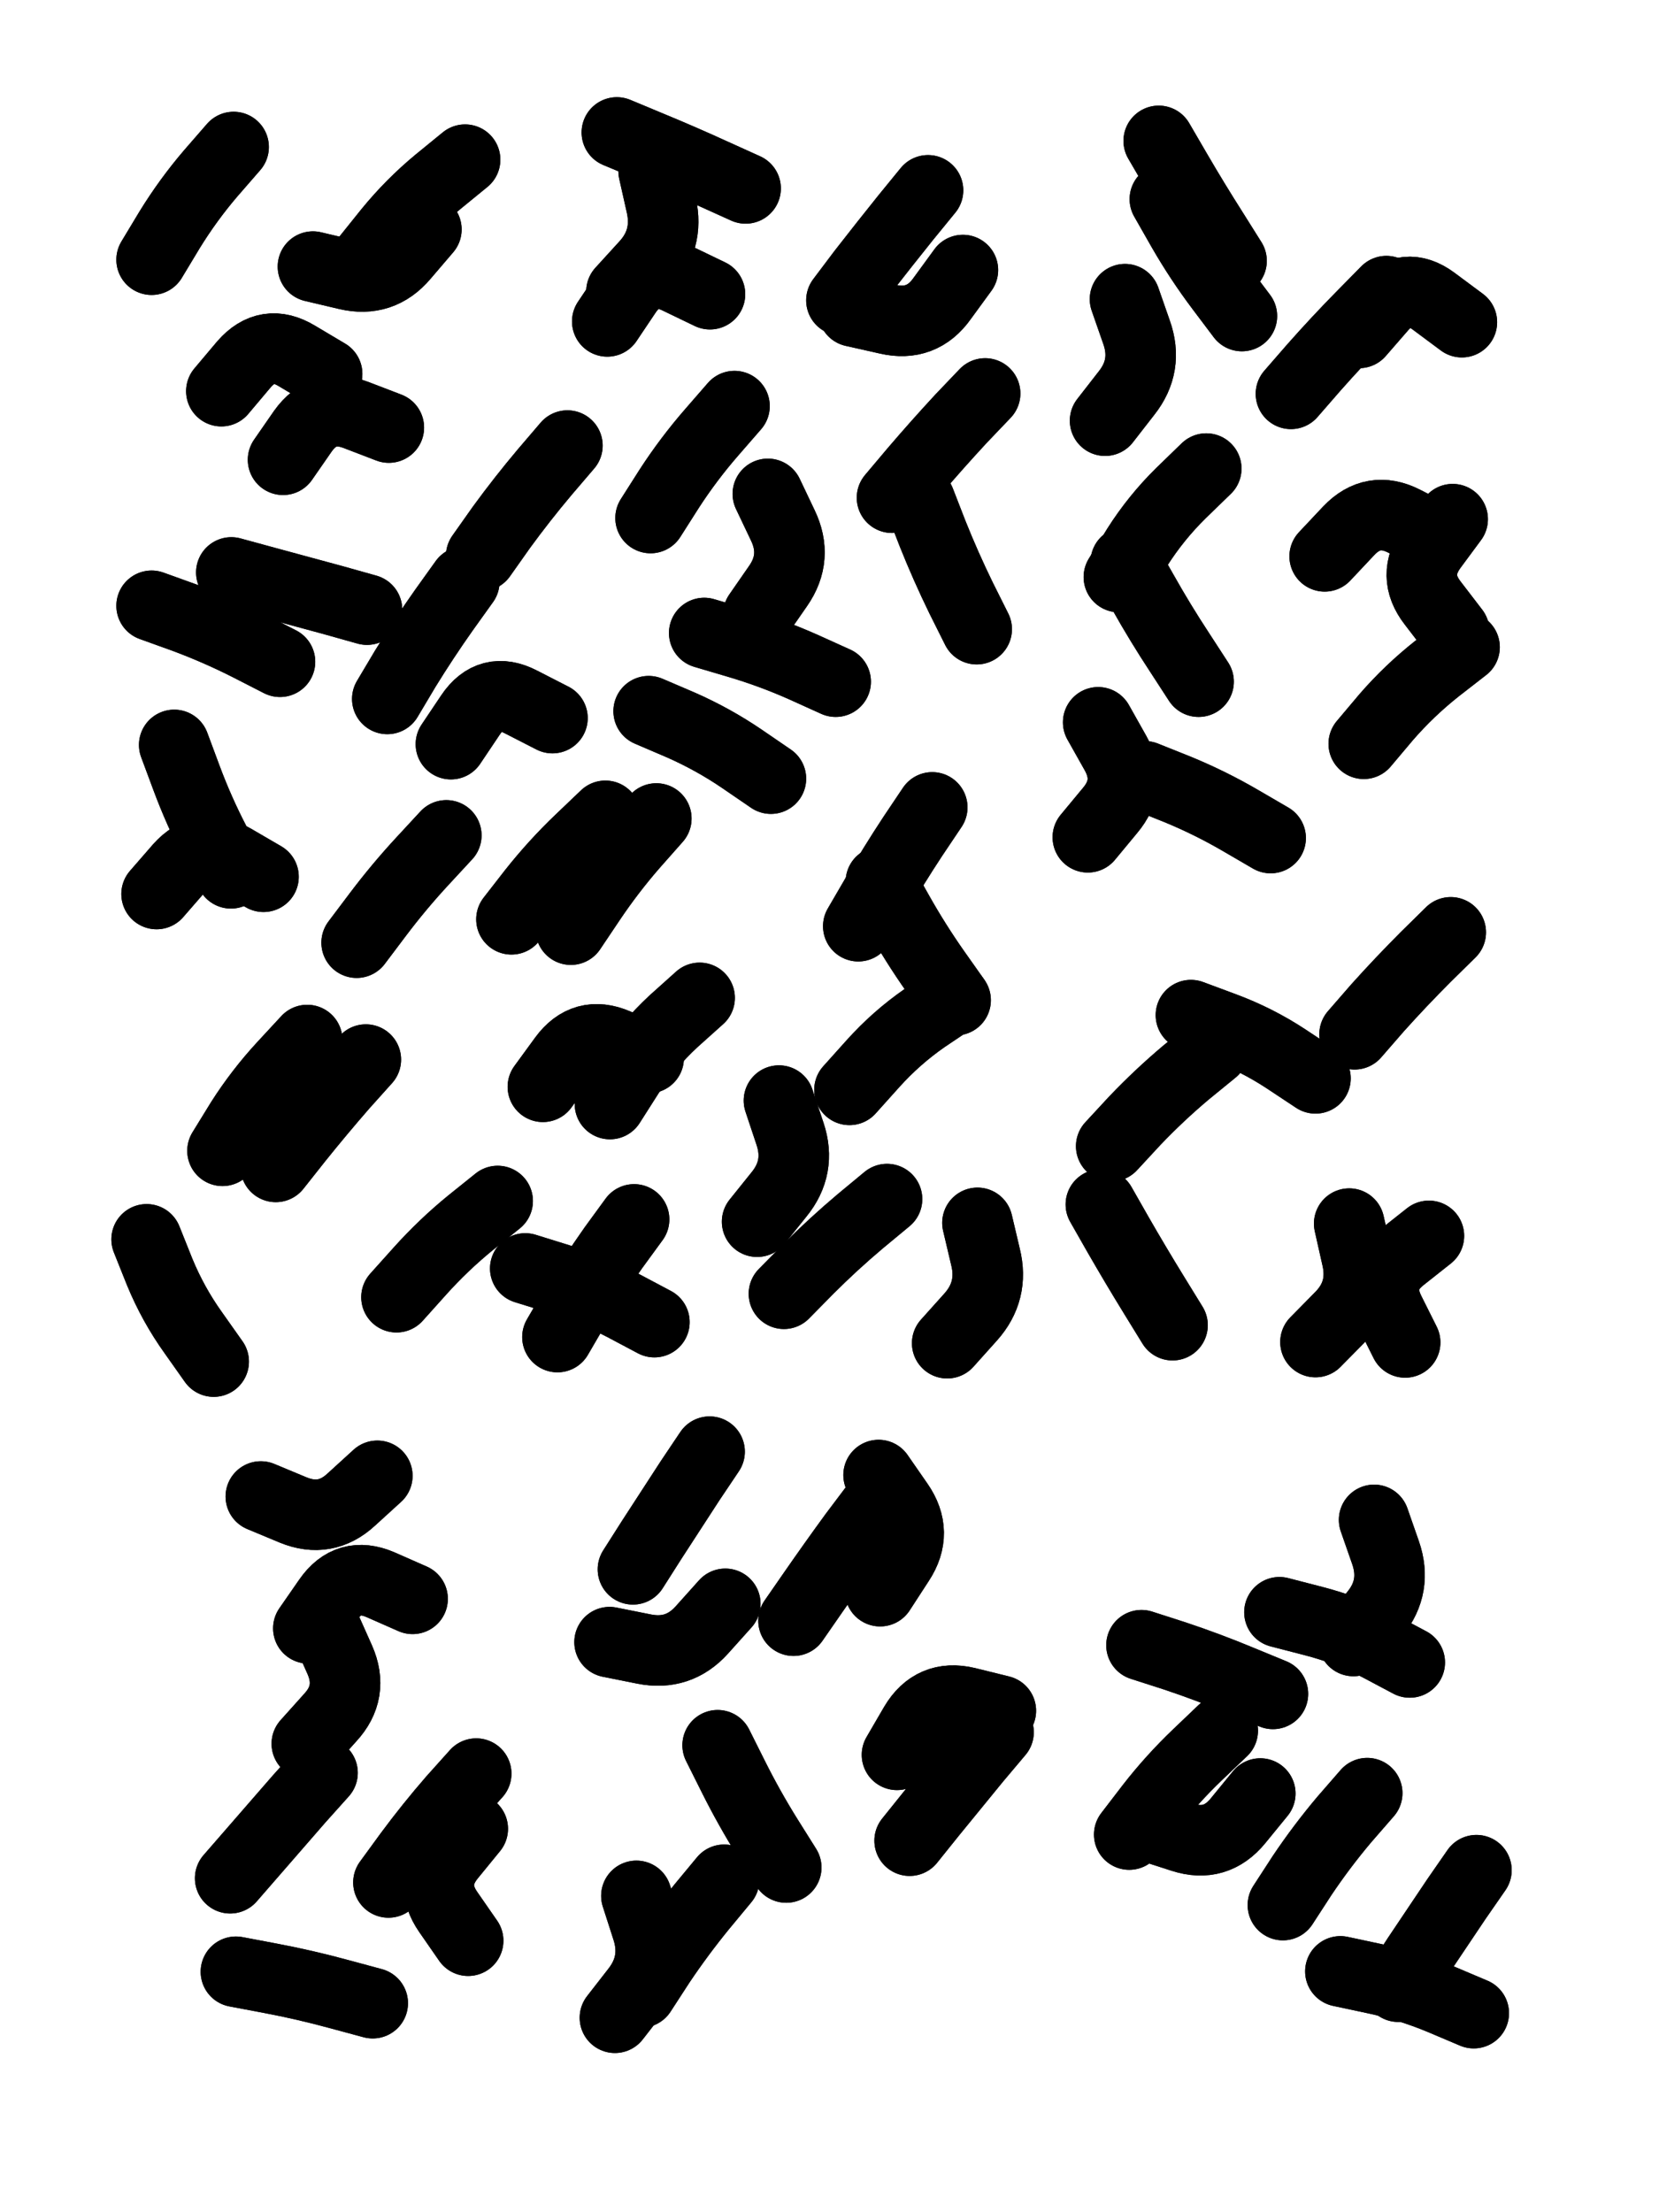
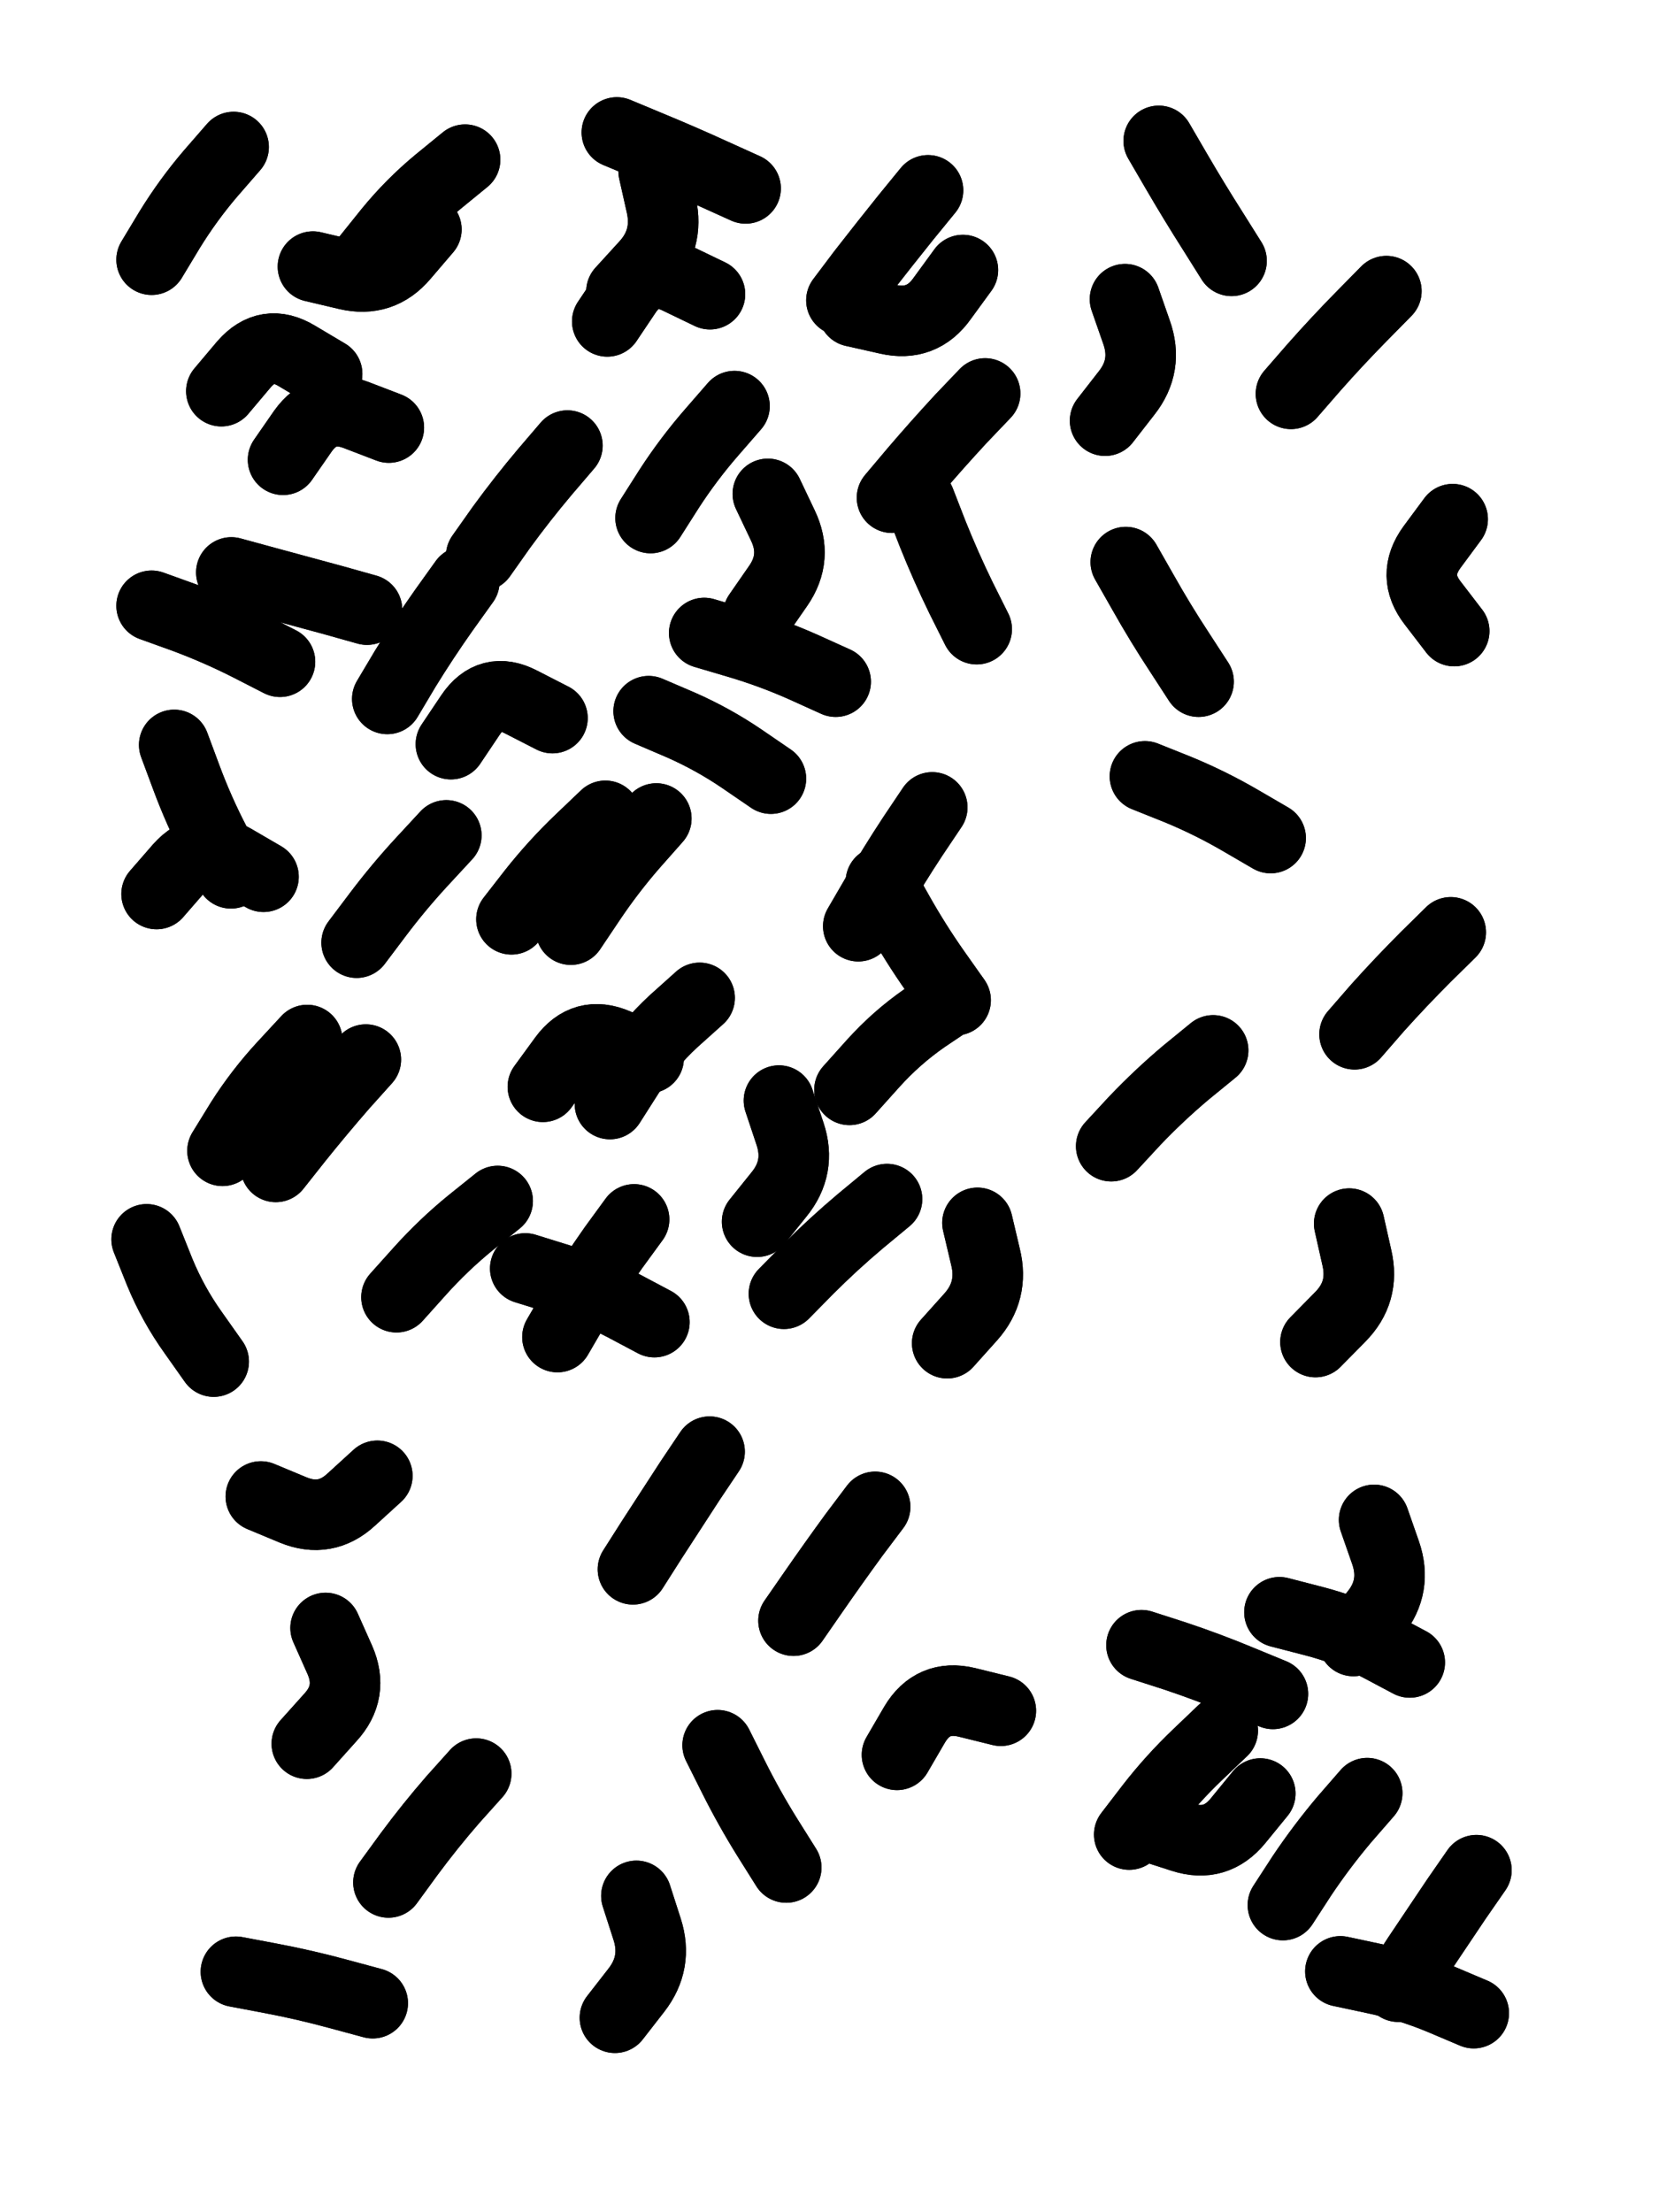
<svg xmlns="http://www.w3.org/2000/svg" viewBox="0 0 4329 5772">
  <title>Infinite Scribble #1013</title>
  <defs>
    <filter id="piece_1013_3_4_filter" x="-100" y="-100" width="4529" height="5972" filterUnits="userSpaceOnUse">
      <feTurbulence result="lineShape_distorted_turbulence" type="turbulence" baseFrequency="5434e-6" numOctaves="3" />
      <feGaussianBlur in="lineShape_distorted_turbulence" result="lineShape_distorted_turbulence_smoothed" stdDeviation="25760e-3" />
      <feDisplacementMap in="SourceGraphic" in2="lineShape_distorted_turbulence_smoothed" result="lineShape_distorted_results_shifted" scale="25760e-2" xChannelSelector="R" yChannelSelector="G" />
      <feOffset in="lineShape_distorted_results_shifted" result="lineShape_distorted" dx="-6440e-2" dy="-6440e-2" />
      <feGaussianBlur in="lineShape_distorted" result="lineShape_1" stdDeviation="9200e-3" />
      <feColorMatrix in="lineShape_1" result="lineShape" type="matrix" values="1 0 0 0 0  0 1 0 0 0  0 0 1 0 0  0 0 0 11040e-3 -5520e-3" />
      <feGaussianBlur in="lineShape" result="shrank_blurred" stdDeviation="11133e-3" />
      <feColorMatrix in="shrank_blurred" result="shrank" type="matrix" values="1 0 0 0 0 0 1 0 0 0 0 0 1 0 0 0 0 0 9439e-3 -5906e-3" />
      <feColorMatrix in="lineShape" result="border_filled" type="matrix" values="0.5 0 0 0 -0.15  0 0.5 0 0 -0.15  0 0 0.5 0 -0.15  0 0 0 1 0" />
      <feComposite in="border_filled" in2="shrank" result="border" operator="out" />
      <feColorMatrix in="lineShape" result="adjustedColor" type="matrix" values="0.95 0 0 0 -0.05  0 0.95 0 0 -0.05  0 0 0.95 0 -0.05  0 0 0 1 0" />
      <feMorphology in="lineShape" result="frost1_shrink" operator="erode" radius="18400e-3" />
      <feColorMatrix in="frost1_shrink" result="frost1" type="matrix" values="2 0 0 0 0.05  0 2 0 0 0.05  0 0 2 0 0.05  0 0 0 0.5 0" />
      <feMorphology in="lineShape" result="frost2_shrink" operator="erode" radius="55200e-3" />
      <feColorMatrix in="frost2_shrink" result="frost2" type="matrix" values="2 0 0 0 0.35  0 2 0 0 0.35  0 0 2 0 0.35  0 0 0 0.5 0" />
      <feMerge result="shapes_linestyle_colors">
        <feMergeNode in="frost1" />
        <feMergeNode in="frost2" />
      </feMerge>
      <feTurbulence result="shapes_linestyle_linestyle_turbulence" type="turbulence" baseFrequency="163e-3" numOctaves="2" />
      <feDisplacementMap in="shapes_linestyle_colors" in2="shapes_linestyle_linestyle_turbulence" result="frost" scale="-122666e-3" xChannelSelector="R" yChannelSelector="G" />
      <feMerge result="shapes_linestyle">
        <feMergeNode in="adjustedColor" />
        <feMergeNode in="frost" />
      </feMerge>
      <feComposite in="shapes_linestyle" in2="shrank" result="shapes_linestyle_cropped" operator="atop" />
      <feComposite in="border" in2="shapes_linestyle_cropped" result="shapes" operator="over" />
    </filter>
    <filter id="piece_1013_3_4_shadow" x="-100" y="-100" width="4529" height="5972" filterUnits="userSpaceOnUse">
      <feColorMatrix in="SourceGraphic" result="result_blackened" type="matrix" values="0 0 0 0 0  0 0 0 0 0  0 0 0 0 0  0 0 0 0.8 0" />
      <feGaussianBlur in="result_blackened" result="result_blurred" stdDeviation="55200e-3" />
      <feComposite in="SourceGraphic" in2="result_blurred" result="result" operator="over" />
    </filter>
    <filter id="piece_1013_3_4_overall" x="-100" y="-100" width="4529" height="5972" filterUnits="userSpaceOnUse">
      <feTurbulence result="background_texture_bumps" type="fractalNoise" baseFrequency="52e-3" numOctaves="3" />
      <feDiffuseLighting in="background_texture_bumps" result="background_texture" surfaceScale="1" diffuseConstant="2" lighting-color="#aaa">
        <feDistantLight azimuth="225" elevation="20" />
      </feDiffuseLighting>
      <feColorMatrix in="background_texture" result="background_texturelightened" type="matrix" values="0.6 0 0 0 0.8  0 0.6 0 0 0.8  0 0 0.6 0 0.8  0 0 0 1 0" />
      <feColorMatrix in="SourceGraphic" result="background_darkened" type="matrix" values="2 0 0 0 -1  0 2 0 0 -1  0 0 2 0 -1  0 0 0 1 0" />
      <feMorphology in="background_darkened" result="background_glow_1_thicken" operator="dilate" radius="0" />
      <feColorMatrix in="background_glow_1_thicken" result="background_glow_1_thicken_colored" type="matrix" values="0 0 0 0 0  0 0 0 0 0  0 0 0 0 0  0 0 0 0.7 0" />
      <feGaussianBlur in="background_glow_1_thicken_colored" result="background_glow_1" stdDeviation="76800e-3" />
      <feMorphology in="background_darkened" result="background_glow_2_thicken" operator="dilate" radius="0" />
      <feColorMatrix in="background_glow_2_thicken" result="background_glow_2_thicken_colored" type="matrix" values="0 0 0 0 0  0 0 0 0 0  0 0 0 0 0  0 0 0 0 0" />
      <feGaussianBlur in="background_glow_2_thicken_colored" result="background_glow_2" stdDeviation="0" />
      <feComposite in="background_glow_1" in2="background_glow_2" result="background_glow" operator="out" />
      <feBlend in="background_glow" in2="background_texturelightened" result="background" mode="normal" />
    </filter>
    <clipPath id="piece_1013_3_4_clip">
      <rect x="0" y="0" width="4329" height="5772" />
    </clipPath>
    <g id="layer_2" filter="url(#piece_1013_3_4_filter)" stroke-width="184" stroke-linecap="round" fill="none">
      <path d="M 1241 2006 Q 1241 2006 1292 1930 Q 1343 1854 1424 1896 L 1506 1938 M 1656 2945 Q 1656 2945 1705 2868 Q 1755 2791 1822 2729 L 1890 2668 M 2110 3440 Q 2110 3440 2174 3375 Q 2239 3310 2309 3251 L 2379 3193 M 2281 2908 Q 2281 2908 2342 2840 Q 2403 2772 2478 2720 L 2554 2669 M 1649 903 Q 1649 903 1700 827 Q 1752 752 1834 792 L 1917 832 M 2043 1668 Q 2043 1668 2095 1593 Q 2147 1518 2107 1435 L 2068 1353 M 645 3067 Q 645 3067 693 2989 Q 742 2912 804 2845 L 866 2778 M 473 2397 Q 473 2397 533 2328 Q 594 2260 673 2306 L 752 2352 M 2260 848 Q 2260 848 2315 775 Q 2371 703 2428 632 L 2486 561 M 642 1085 Q 642 1085 701 1015 Q 761 946 839 993 L 918 1040 M 1757 1920 Q 1757 1920 1841 1956 Q 1925 1993 2000 2044 L 2076 2096 M 1099 3449 Q 1099 3449 1160 3381 Q 1221 3313 1292 3255 L 1363 3198 M 1399 2463 Q 1399 2463 1455 2391 Q 1512 2319 1578 2256 L 1644 2193 M 1320 1515 Q 1320 1515 1373 1440 Q 1427 1366 1486 1296 L 1545 1227 M 668 1558 Q 668 1558 756 1582 Q 845 1606 933 1630 L 1022 1655 M 1519 3553 Q 1519 3553 1565 3474 Q 1612 3395 1665 3320 L 1719 3246 M 1674 410 Q 1674 410 1758 445 Q 1843 480 1926 518 L 2010 556 M 1022 739 Q 1022 739 1079 668 Q 1137 597 1207 539 L 1278 481 M 2304 2481 Q 2304 2481 2350 2402 Q 2396 2323 2446 2247 L 2497 2171 M 2392 1363 Q 2392 1363 2451 1293 Q 2510 1224 2572 1157 L 2635 1091 M 460 742 Q 460 742 507 664 Q 555 586 614 517 L 674 448" stroke="hsl(11,100%,59%)" />
      <path d="M 3052 2090 Q 3052 2090 3137 2124 Q 3222 2159 3301 2205 L 3380 2251 M 3859 1711 Q 3859 1711 3803 1638 Q 3747 1566 3801 1492 L 3855 1419 M 2964 3055 Q 2964 3055 3026 2988 Q 3089 2922 3159 2863 L 3230 2805 M 3278 745 Q 3278 745 3229 667 Q 3180 590 3134 511 L 3088 432 M 3192 1843 Q 3192 1843 3142 1766 Q 3092 1690 3047 1610 L 3002 1531 M 3599 2763 Q 3599 2763 3659 2694 Q 3720 2626 3785 2561 L 3850 2497 M 3433 1092 Q 3433 1092 3493 1023 Q 3554 954 3618 889 L 3682 824 M 3497 3566 Q 3497 3566 3561 3501 Q 3626 3436 3605 3346 L 3585 3257 M 2948 1162 Q 2948 1162 3004 1090 Q 3061 1018 3030 931 L 3000 845" stroke="hsl(24,100%,64%)" />
-       <path d="M 869 4313 Q 869 4313 921 4238 Q 973 4163 1057 4199 L 1141 4236 M 665 4965 Q 665 4965 725 4896 Q 785 4827 845 4758 L 906 4690 M 1286 5128 Q 1286 5128 1234 5053 Q 1182 4978 1240 4907 L 1298 4836" stroke="hsl(310,100%,63%)" />
      <path d="M 2135 4293 Q 2135 4293 2187 4218 Q 2239 4143 2293 4069 L 2348 3996 M 2116 4937 Q 2116 4937 2067 4859 Q 2019 4782 1978 4700 L 1937 4618 M 1716 4159 Q 1716 4159 1765 4082 Q 1815 4005 1865 3928 L 1916 3852 M 2405 4643 Q 2405 4643 2451 4564 Q 2498 4485 2587 4506 L 2676 4528 M 1669 5329 Q 1669 5329 1725 5257 Q 1781 5185 1753 5098 L 1725 5011" stroke="hsl(339,100%,63%)" />
      <path d="M 3063 4830 Q 3063 4830 3150 4858 Q 3237 4886 3295 4815 L 3353 4744 M 3562 5208 Q 3562 5208 3651 5227 Q 3741 5246 3825 5281 L 3910 5317 M 3043 4357 Q 3043 4357 3130 4385 Q 3217 4414 3301 4449 L 3386 4484 M 3596 4346 Q 3596 4346 3653 4274 Q 3710 4203 3680 4116 L 3650 4030" stroke="hsl(2,100%,66%)" />
    </g>
    <g id="layer_1" filter="url(#piece_1013_3_4_filter)" stroke-width="184" stroke-linecap="round" fill="none">
      <path d="M 784 3109 Q 784 3109 841 3037 Q 898 2966 958 2897 L 1019 2829 M 1481 2900 Q 1481 2900 1535 2826 Q 1589 2752 1673 2788 L 1757 2825 M 2536 3569 Q 2536 3569 2597 3501 Q 2658 3433 2636 3344 L 2615 3255 M 1902 1716 Q 1902 1716 1990 1742 Q 2078 1768 2161 1805 L 2245 1843 M 1686 825 Q 1686 825 1748 757 Q 1810 690 1790 600 L 1770 511 M 2291 877 Q 2291 877 2380 897 Q 2470 918 2523 843 L 2577 769 M 1762 1416 Q 1762 1416 1811 1339 Q 1861 1262 1921 1193 L 1981 1124 M 667 2343 Q 667 2343 625 2261 Q 583 2180 551 2094 L 519 2008 M 881 760 Q 881 760 970 781 Q 1059 802 1118 732 L 1177 663 M 995 2524 Q 995 2524 1050 2451 Q 1105 2378 1167 2311 L 1229 2244 M 1554 2490 Q 1554 2490 1605 2414 Q 1656 2338 1716 2269 L 1777 2200 M 1435 3374 Q 1435 3374 1522 3401 Q 1610 3429 1691 3471 L 1772 3514 M 2040 3252 Q 2040 3252 2097 3181 Q 2155 3110 2126 3023 L 2097 2936 M 460 1645 Q 460 1645 546 1676 Q 632 1708 713 1749 L 795 1791 M 2558 2674 Q 2558 2674 2505 2599 Q 2453 2525 2408 2445 L 2363 2365 M 803 1264 Q 803 1264 855 1189 Q 908 1115 993 1147 L 1079 1180 M 1075 1888 Q 1075 1888 1122 1809 Q 1170 1731 1223 1656 L 1276 1582 M 2613 1706 Q 2613 1706 2572 1624 Q 2532 1542 2498 1457 L 2465 1372 M 622 3617 Q 622 3617 569 3542 Q 516 3468 481 3383 L 447 3298" stroke="hsl(35,100%,70%)" />
-       <path d="M 3611 933 Q 3611 933 3671 864 Q 3732 796 3805 850 L 3879 905 M 3305 889 Q 3305 889 3250 816 Q 3195 743 3149 663 L 3104 584 M 2984 1570 Q 2984 1570 3032 1492 Q 3081 1415 3146 1351 L 3212 1287 M 2903 2249 Q 2903 2249 2961 2179 Q 3020 2109 2975 2029 L 2930 1949 M 3172 2713 Q 3172 2713 3258 2745 Q 3344 2777 3420 2827 L 3497 2878 M 3124 3522 Q 3124 3522 3076 3444 Q 3028 3366 2982 3286 L 2937 3207 M 3521 1516 Q 3521 1516 3584 1449 Q 3647 1383 3728 1424 L 3810 1466 M 3731 3567 Q 3731 3567 3690 3485 Q 3650 3403 3721 3346 L 3793 3289 M 3623 2005 Q 3623 2005 3682 1935 Q 3742 1866 3814 1809 L 3886 1753" stroke="hsl(48,100%,74%)" />
      <path d="M 680 5209 Q 680 5209 770 5226 Q 860 5243 948 5267 L 1037 5291 M 865 4614 Q 865 4614 926 4546 Q 988 4479 951 4395 L 914 4312 M 1078 4976 Q 1078 4976 1132 4902 Q 1186 4829 1246 4760 L 1307 4692 M 745 3969 Q 745 3969 829 4004 Q 914 4039 981 3977 L 1049 3915" stroke="hsl(8,100%,72%)" />
-       <path d="M 1655 4349 Q 1655 4349 1745 4367 Q 1835 4385 1896 4317 L 1957 4249 M 1737 5263 Q 1737 5263 1787 5186 Q 1838 5110 1896 5039 L 1954 4969 M 2361 4216 Q 2361 4216 2411 4139 Q 2461 4063 2409 3988 L 2357 3913 M 2438 4867 Q 2438 4867 2495 4796 Q 2553 4725 2611 4654 L 2670 4584" stroke="hsl(18,100%,75%)" />
      <path d="M 3403 4271 Q 3403 4271 3492 4294 Q 3581 4317 3662 4359 L 3743 4402 M 3713 5248 Q 3713 5248 3763 5171 Q 3814 5095 3865 5019 L 3917 4944 M 3412 5035 Q 3412 5035 3462 4958 Q 3513 4882 3572 4812 L 3632 4743 M 3011 4851 Q 3011 4851 3067 4778 Q 3123 4706 3189 4643 L 3255 4580" stroke="hsl(26,100%,78%)" />
    </g>
  </defs>
  <g filter="url(#piece_1013_3_4_overall)" clip-path="url(#piece_1013_3_4_clip)">
    <use href="#layer_2" />
    <use href="#layer_1" />
  </g>
  <g clip-path="url(#piece_1013_3_4_clip)">
    <use href="#layer_2" filter="url(#piece_1013_3_4_shadow)" />
    <use href="#layer_1" filter="url(#piece_1013_3_4_shadow)" />
  </g>
</svg>